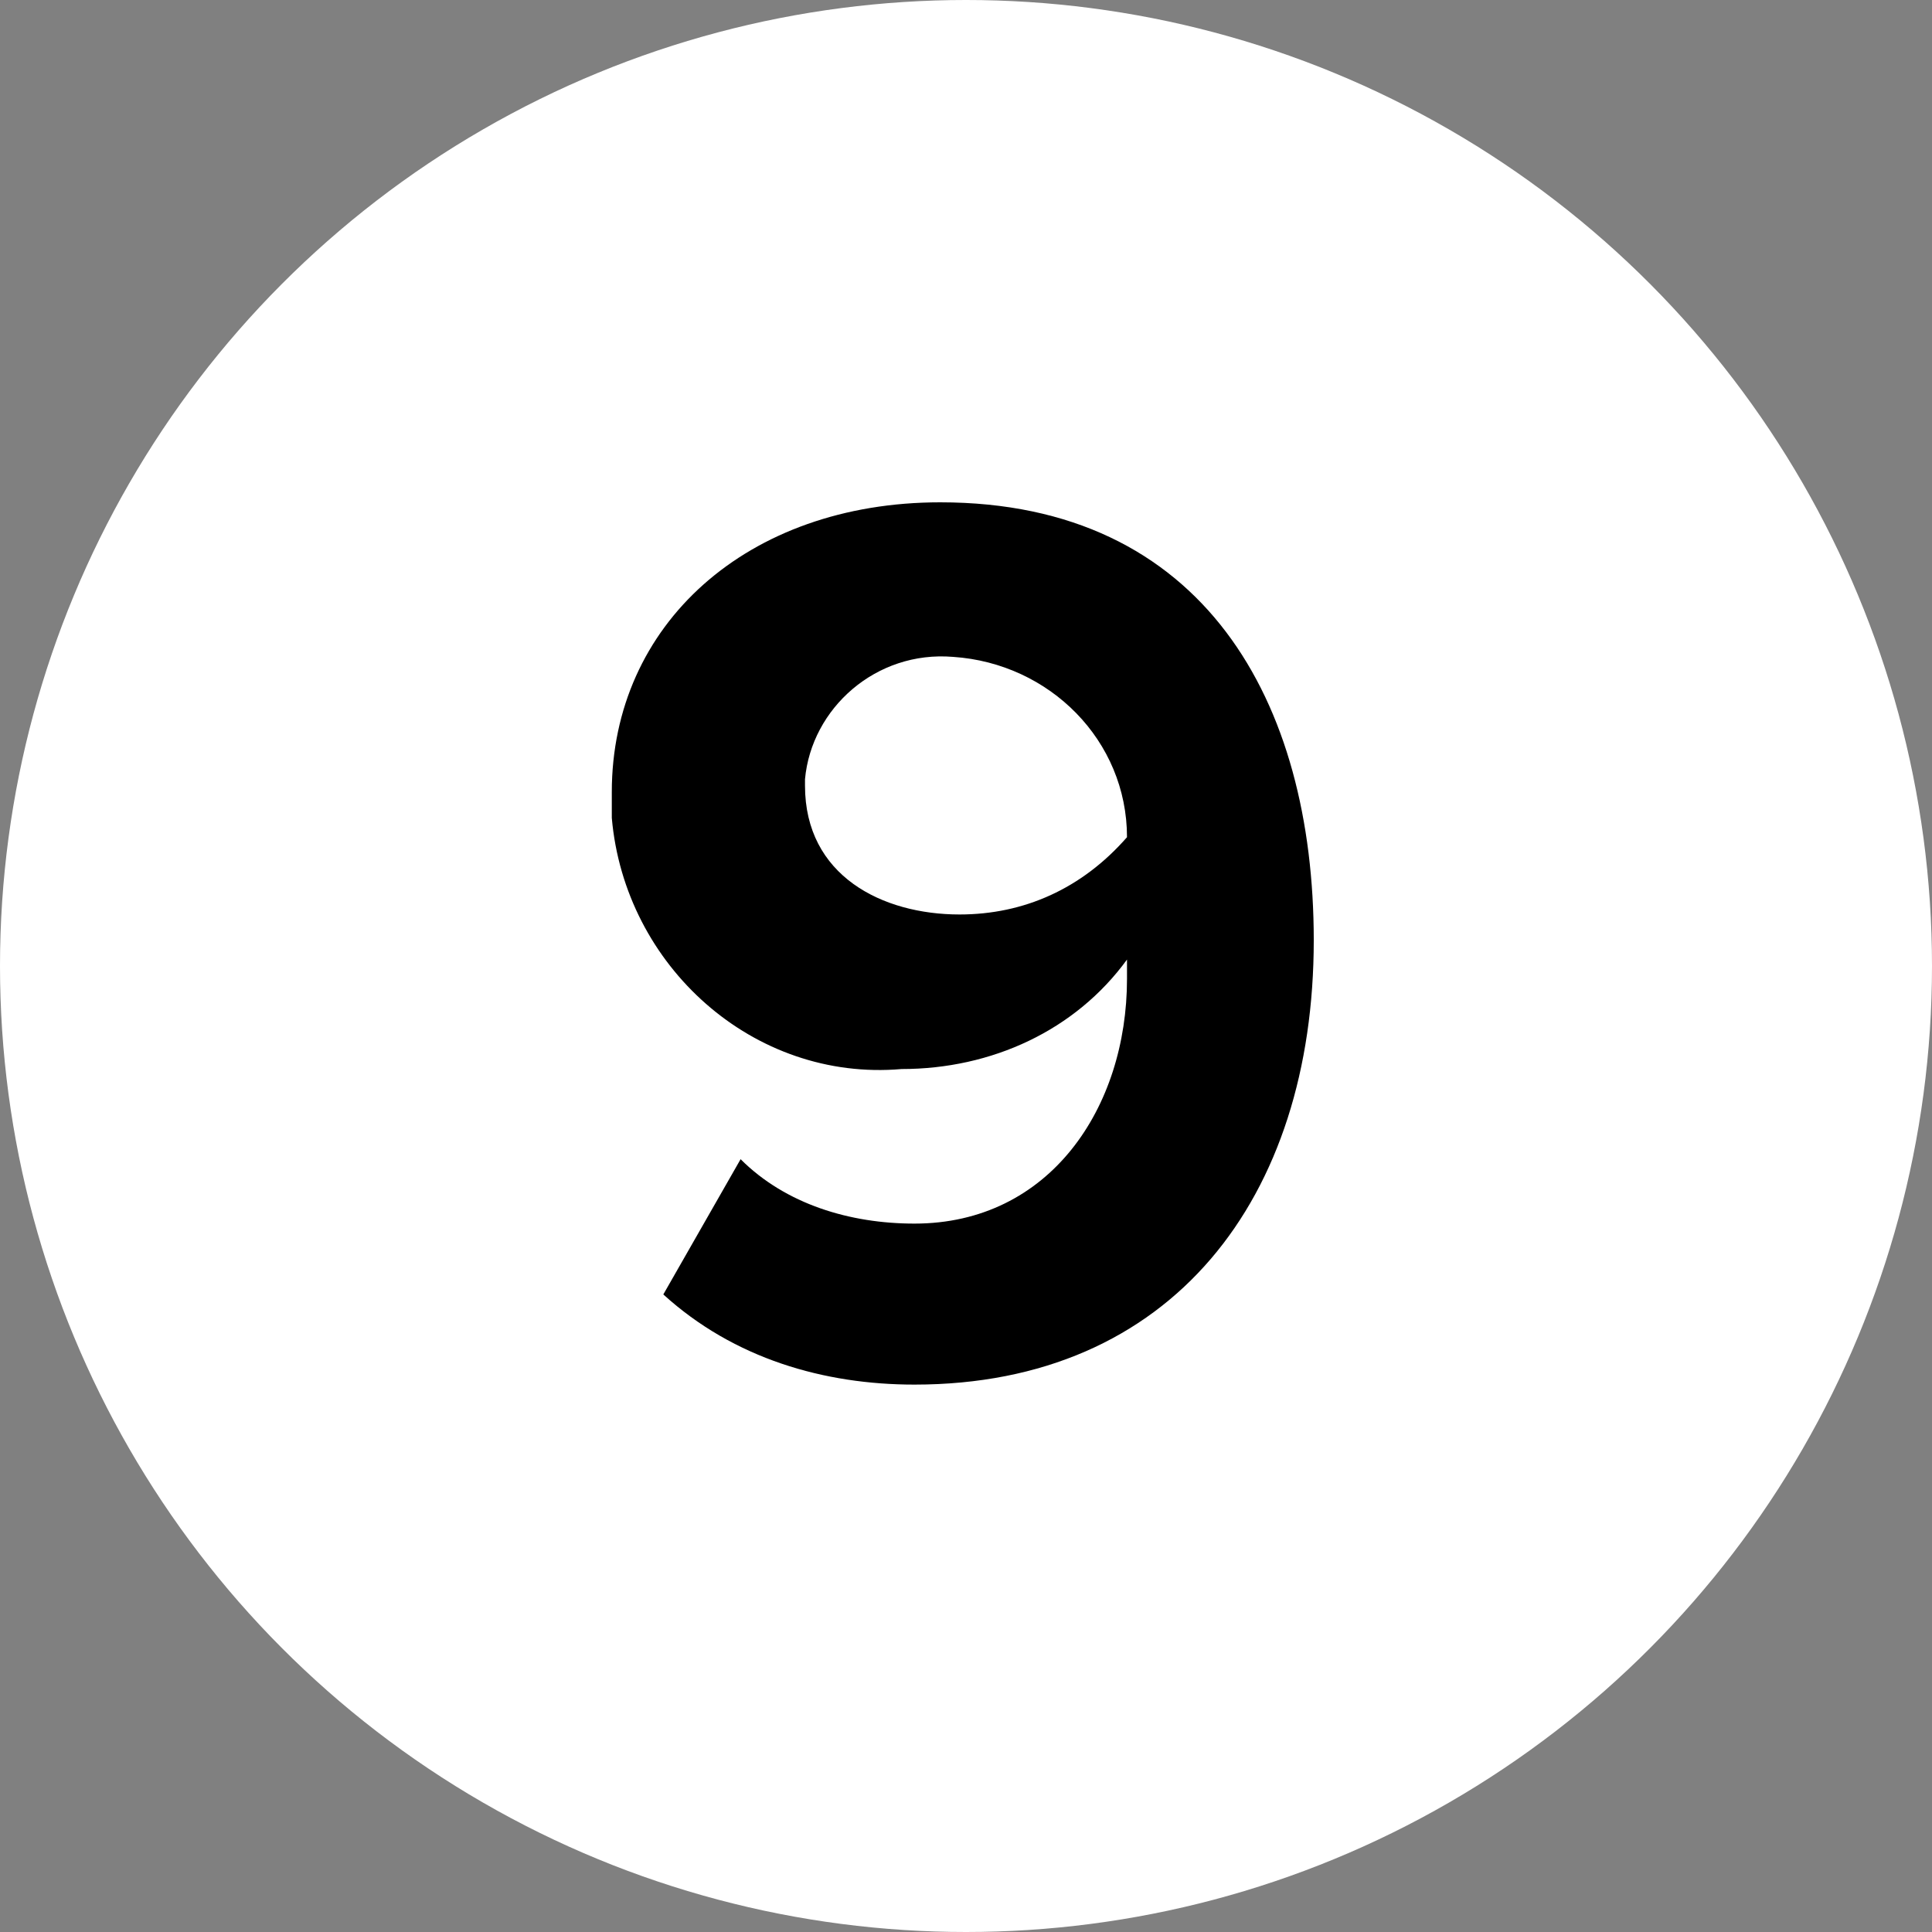
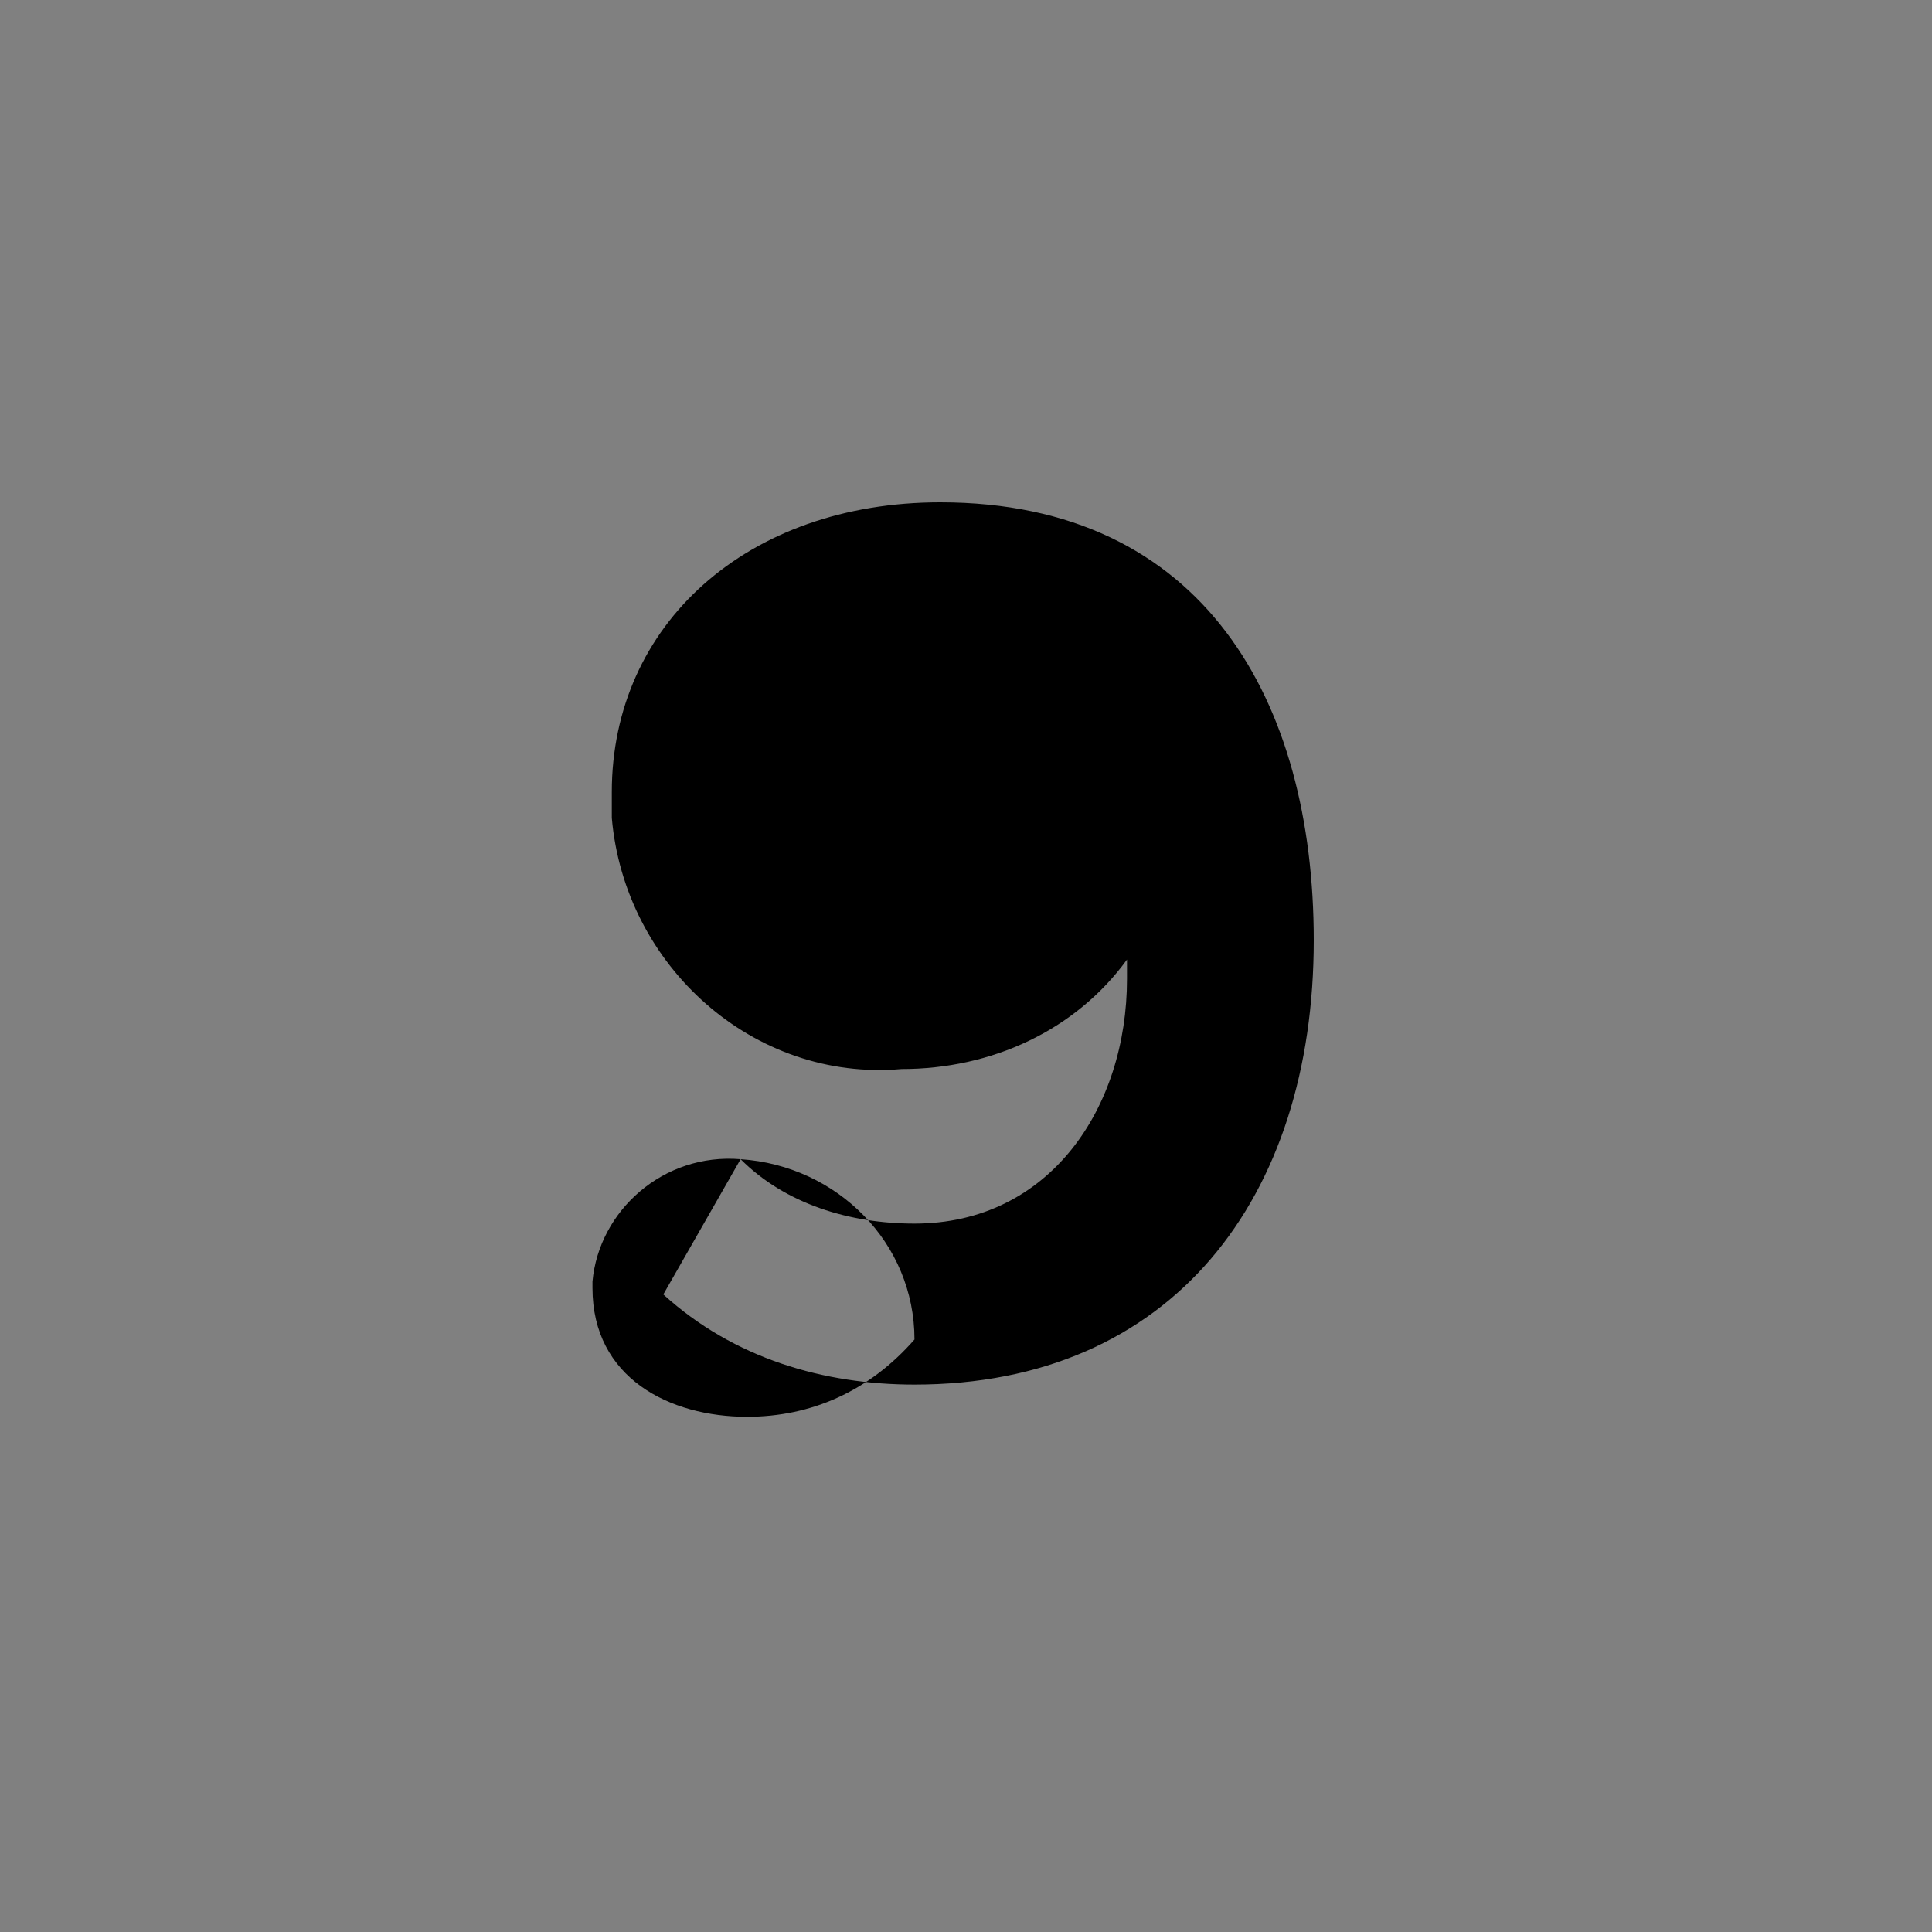
<svg xmlns="http://www.w3.org/2000/svg" viewBox="0 0 30 30">
  <rect x="0" y="0" width="30" height="30" fill="#808080" stroke="none" />
-   <circle cx="15" cy="15" r="15" fill="#fff" />
-   <path d="M11.5 18c.7.7 1.7 1 2.7 1 2.1 0 3.3-1.8 3.3-3.8v-.3c-.8 1.1-2.1 1.7-3.5 1.7-2.3.2-4.3-1.6-4.5-3.9v-.4c0-2.6 2.1-4.5 5.1-4.5 4.1 0 5.8 3.1 5.8 6.8 0 4-2.2 6.9-6.2 6.9-1.4 0-2.8-.4-3.9-1.4l1.2-2.1zm3.3-7.8c-1.2-.1-2.2.8-2.3 1.9v.1c0 1.4 1.2 2 2.4 2 1 0 1.9-.4 2.6-1.2 0-1.5-1.2-2.7-2.7-2.8z" />
+   <path d="M11.5 18c.7.7 1.7 1 2.7 1 2.1 0 3.3-1.8 3.3-3.8v-.3c-.8 1.1-2.1 1.7-3.5 1.7-2.3.2-4.3-1.6-4.5-3.9v-.4c0-2.6 2.1-4.5 5.1-4.5 4.1 0 5.8 3.1 5.8 6.8 0 4-2.2 6.9-6.2 6.9-1.4 0-2.8-.4-3.9-1.4l1.2-2.1zc-1.2-.1-2.2.8-2.3 1.9v.1c0 1.4 1.2 2 2.4 2 1 0 1.9-.4 2.6-1.2 0-1.5-1.2-2.7-2.7-2.8z" />
</svg>